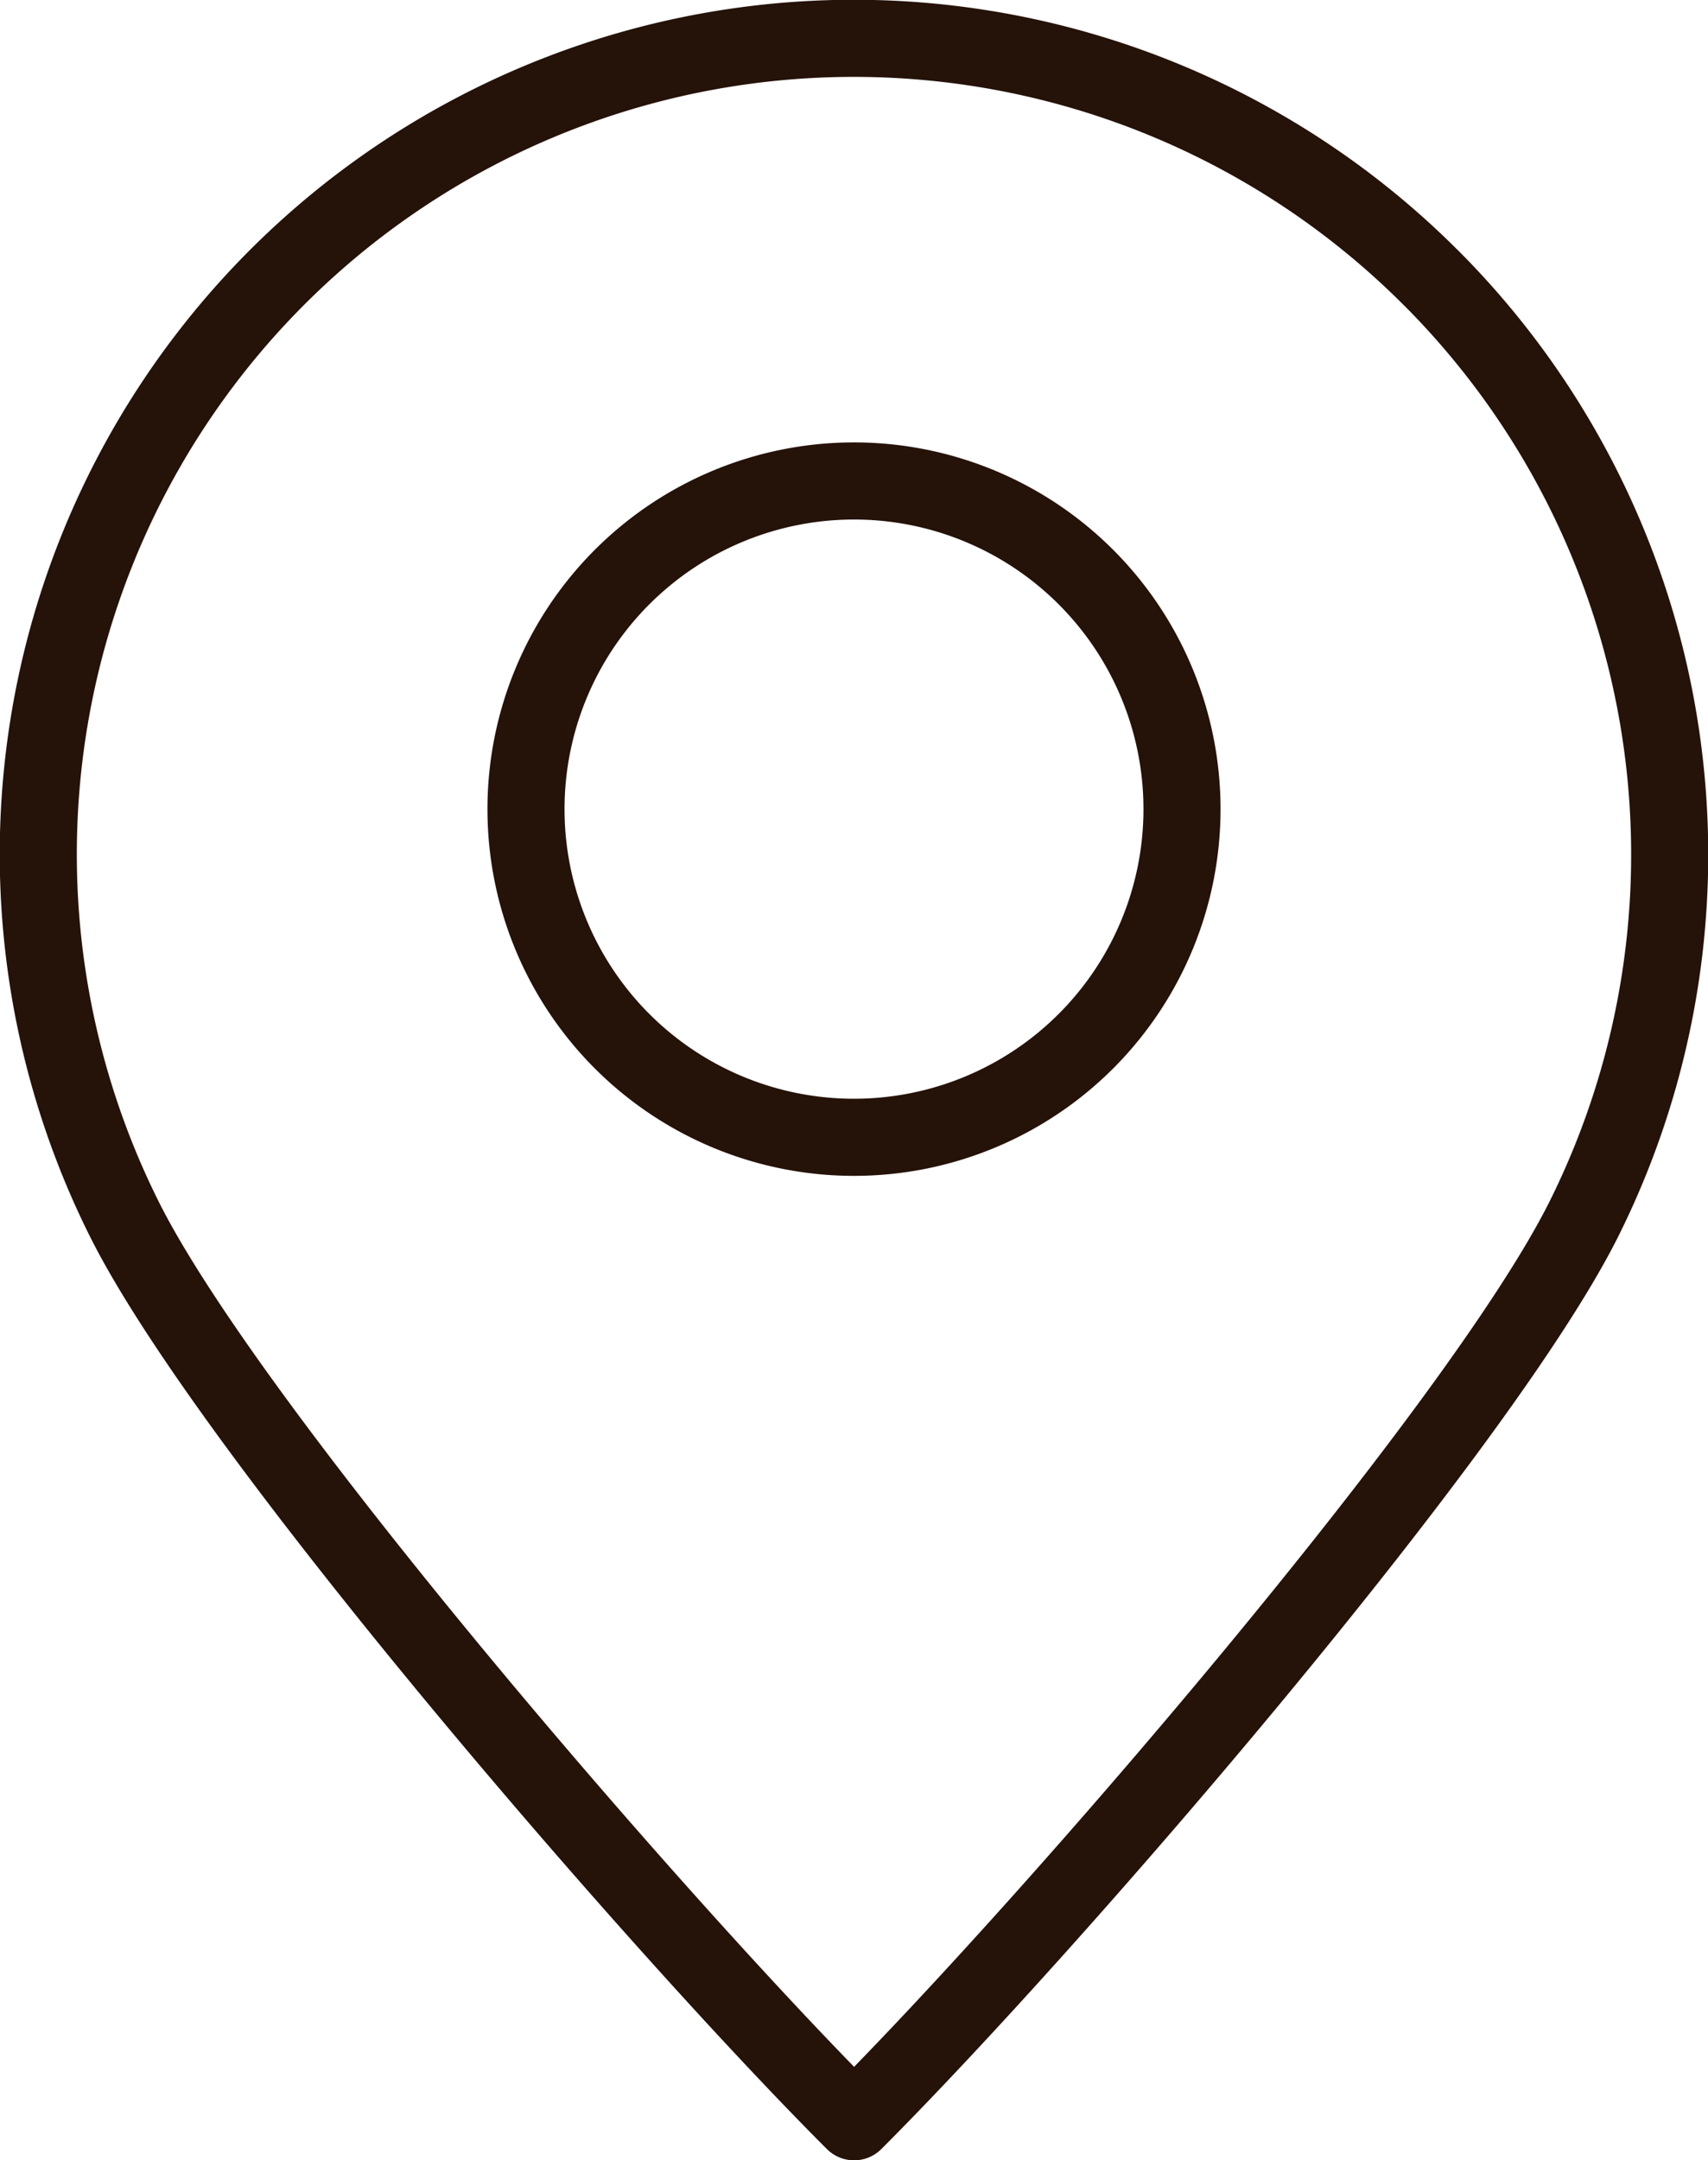
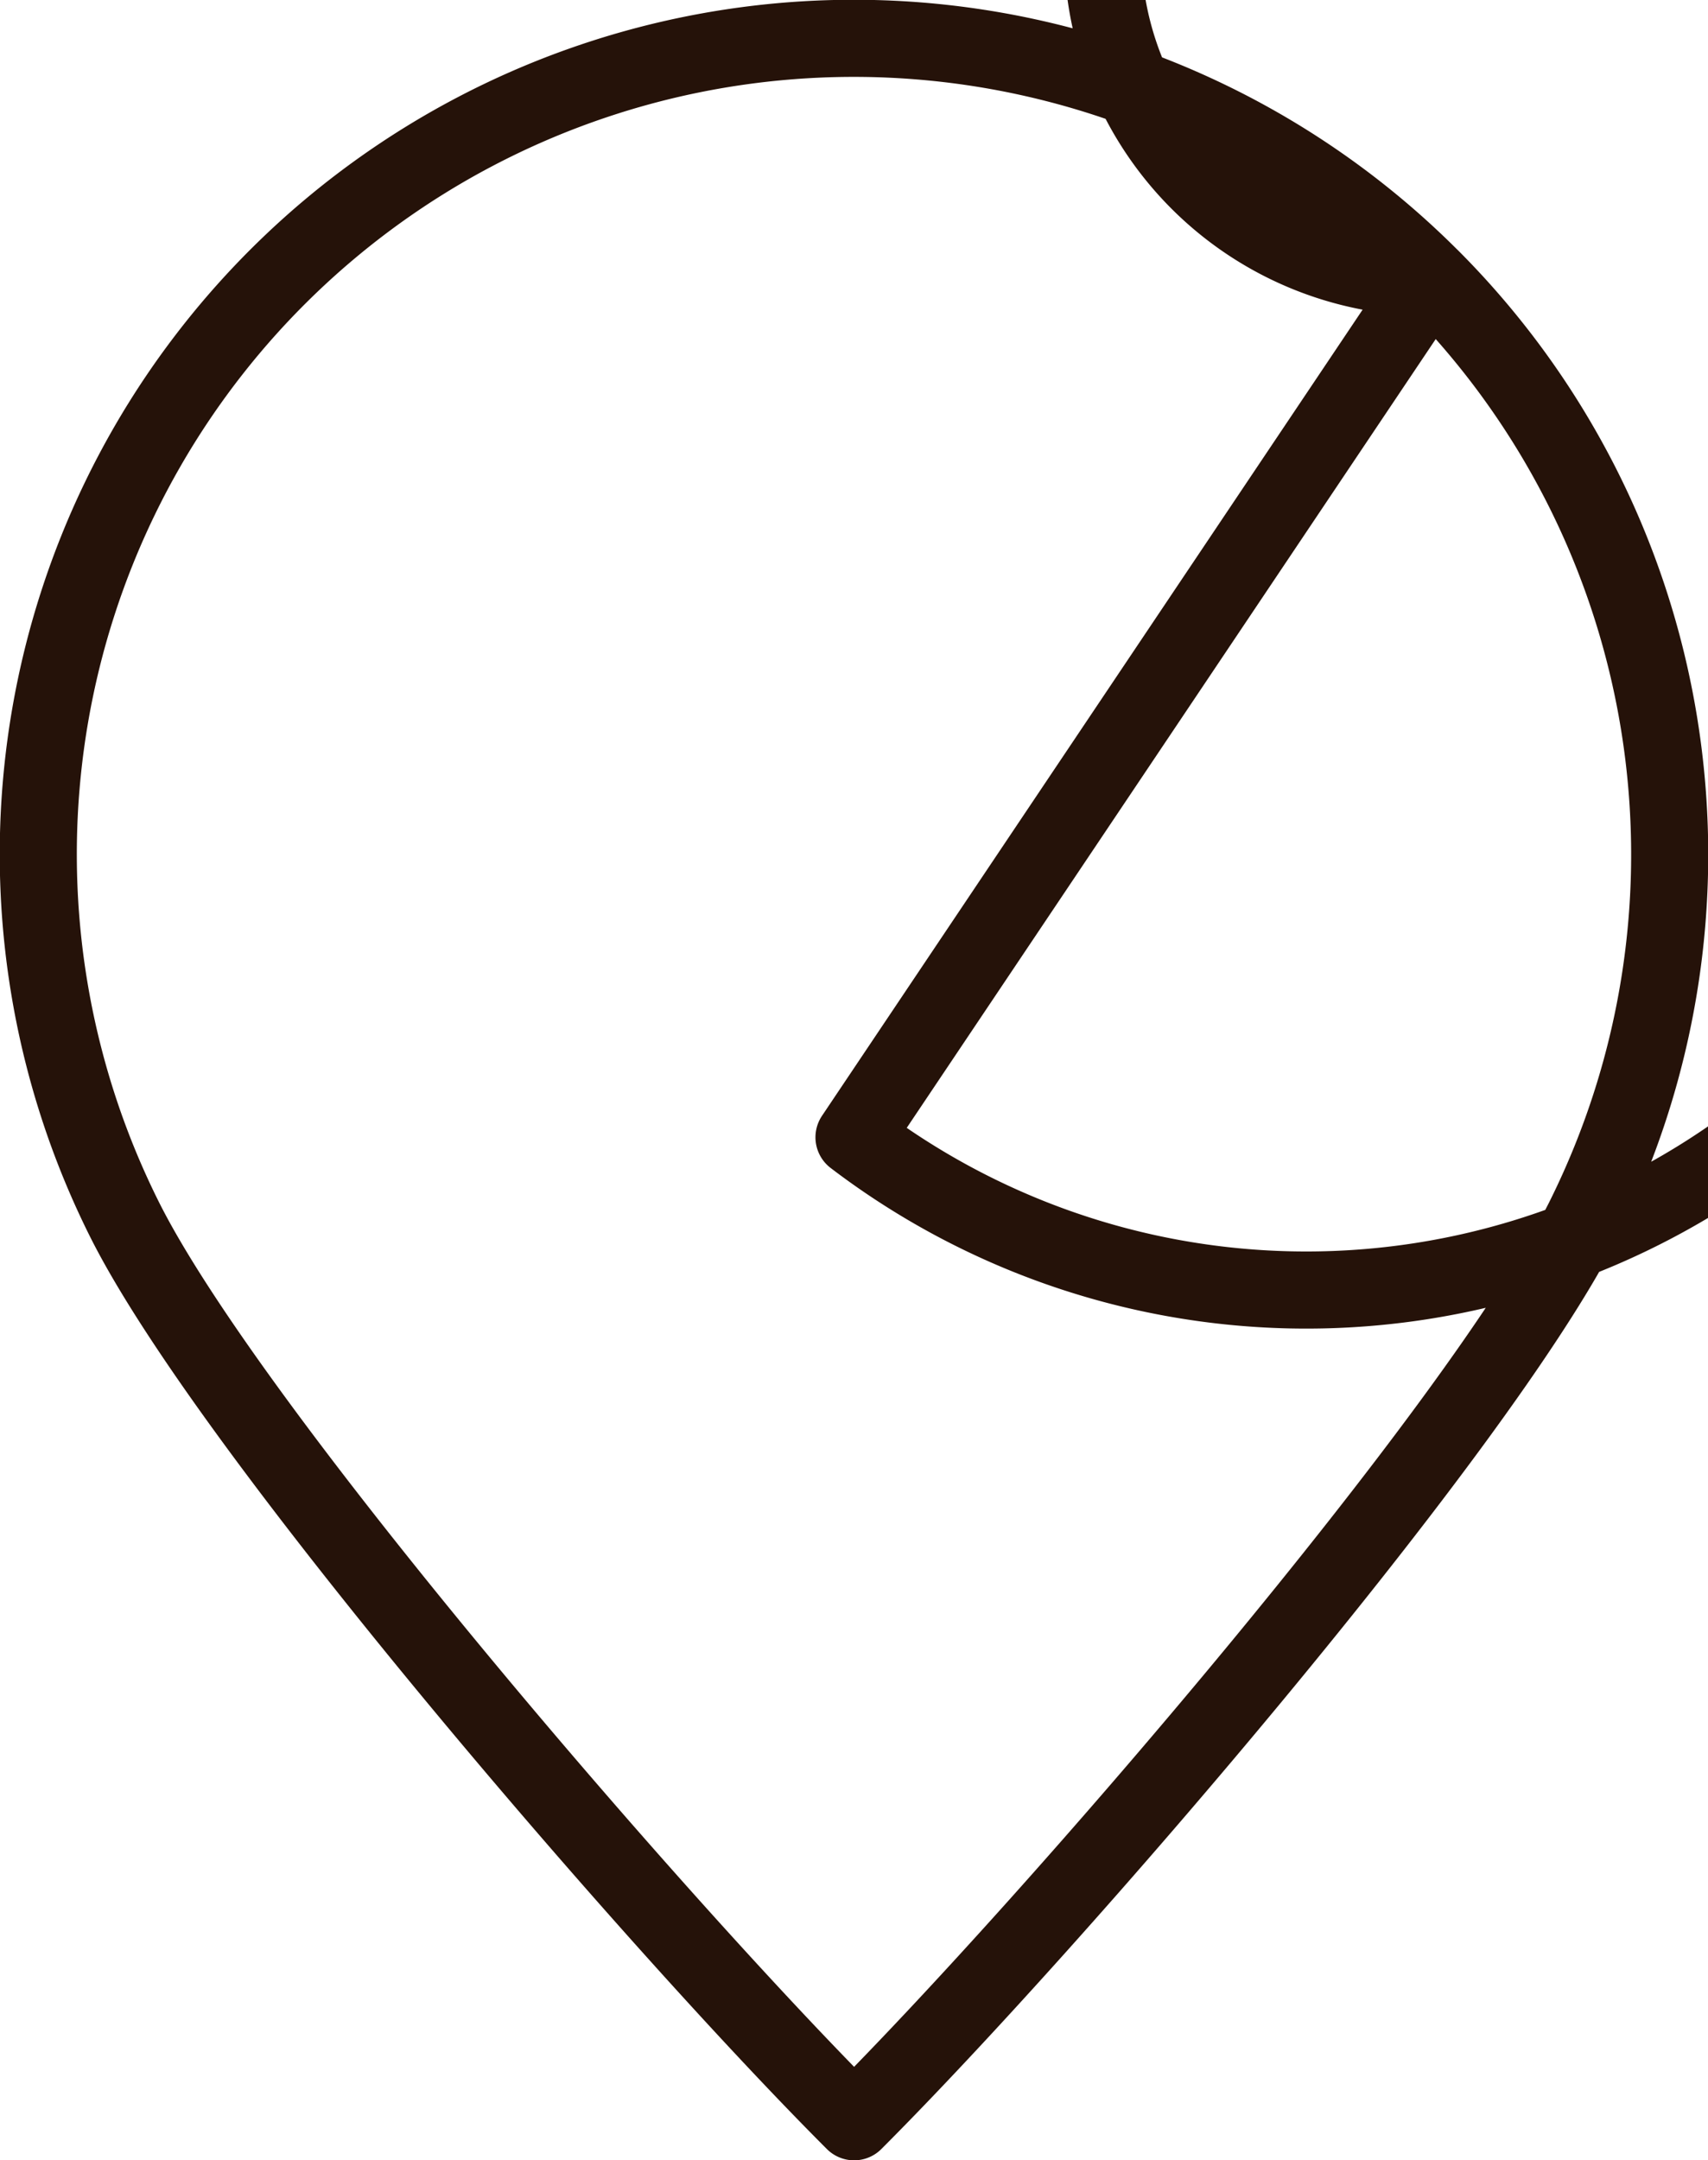
<svg xmlns="http://www.w3.org/2000/svg" width="33.238" height="42.016" viewBox="0 0 33.238 42.016">
-   <path id="Path_31" data-name="Path 31" d="M465.875,34.783A15.87,15.87,0,0,0,440.456,53.1c2.042,4.083,10.334,13.691,14.2,17.555,3.864-3.864,12.155-13.472,14.2-17.555a15.874,15.874,0,0,0-2.977-18.314ZM454.654,51.507a6.383,6.383,0,1,1,6.383-6.383A6.383,6.383,0,0,1,454.654,51.507Z" transform="translate(-438.035 -29.386)" fill="none" stroke="#251209" stroke-linecap="round" stroke-linejoin="round" stroke-width="1.5" />
+   <path id="Path_31" data-name="Path 31" d="M465.875,34.783A15.87,15.87,0,0,0,440.456,53.1c2.042,4.083,10.334,13.691,14.2,17.555,3.864-3.864,12.155-13.472,14.2-17.555a15.874,15.874,0,0,0-2.977-18.314Za6.383,6.383,0,1,1,6.383-6.383A6.383,6.383,0,0,1,454.654,51.507Z" transform="translate(-438.035 -29.386)" fill="none" stroke="#251209" stroke-linecap="round" stroke-linejoin="round" stroke-width="1.5" />
</svg>